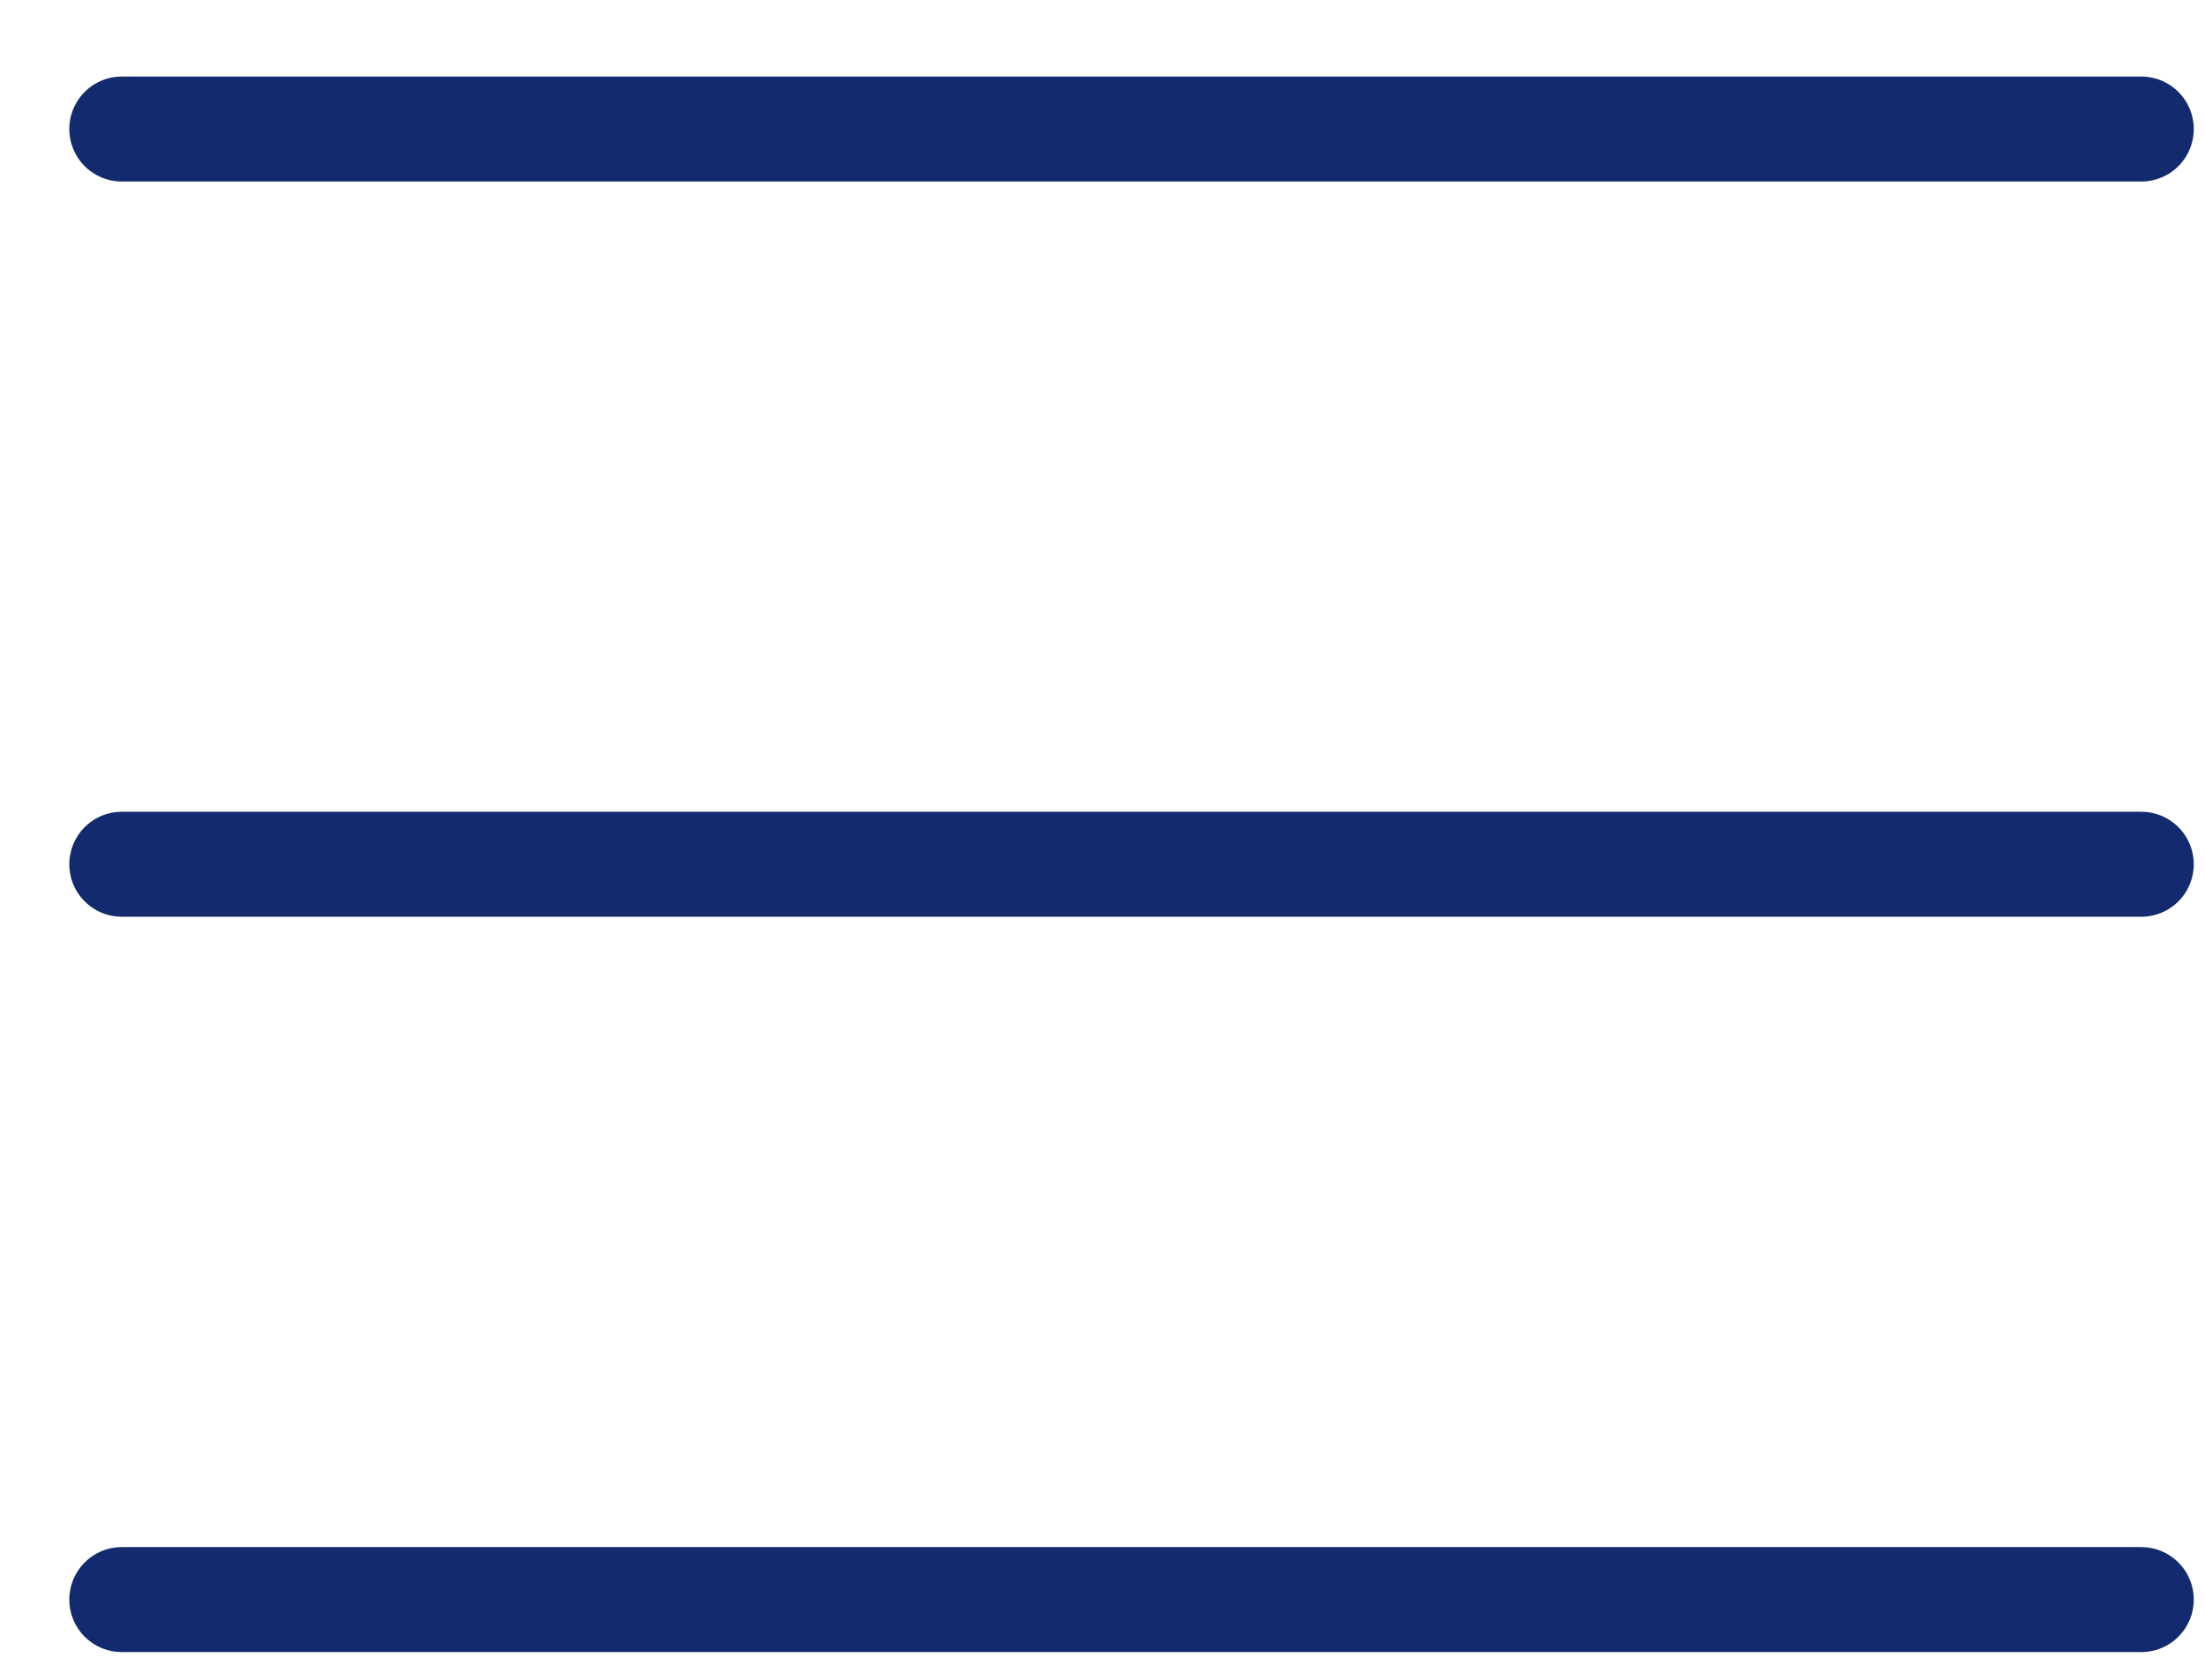
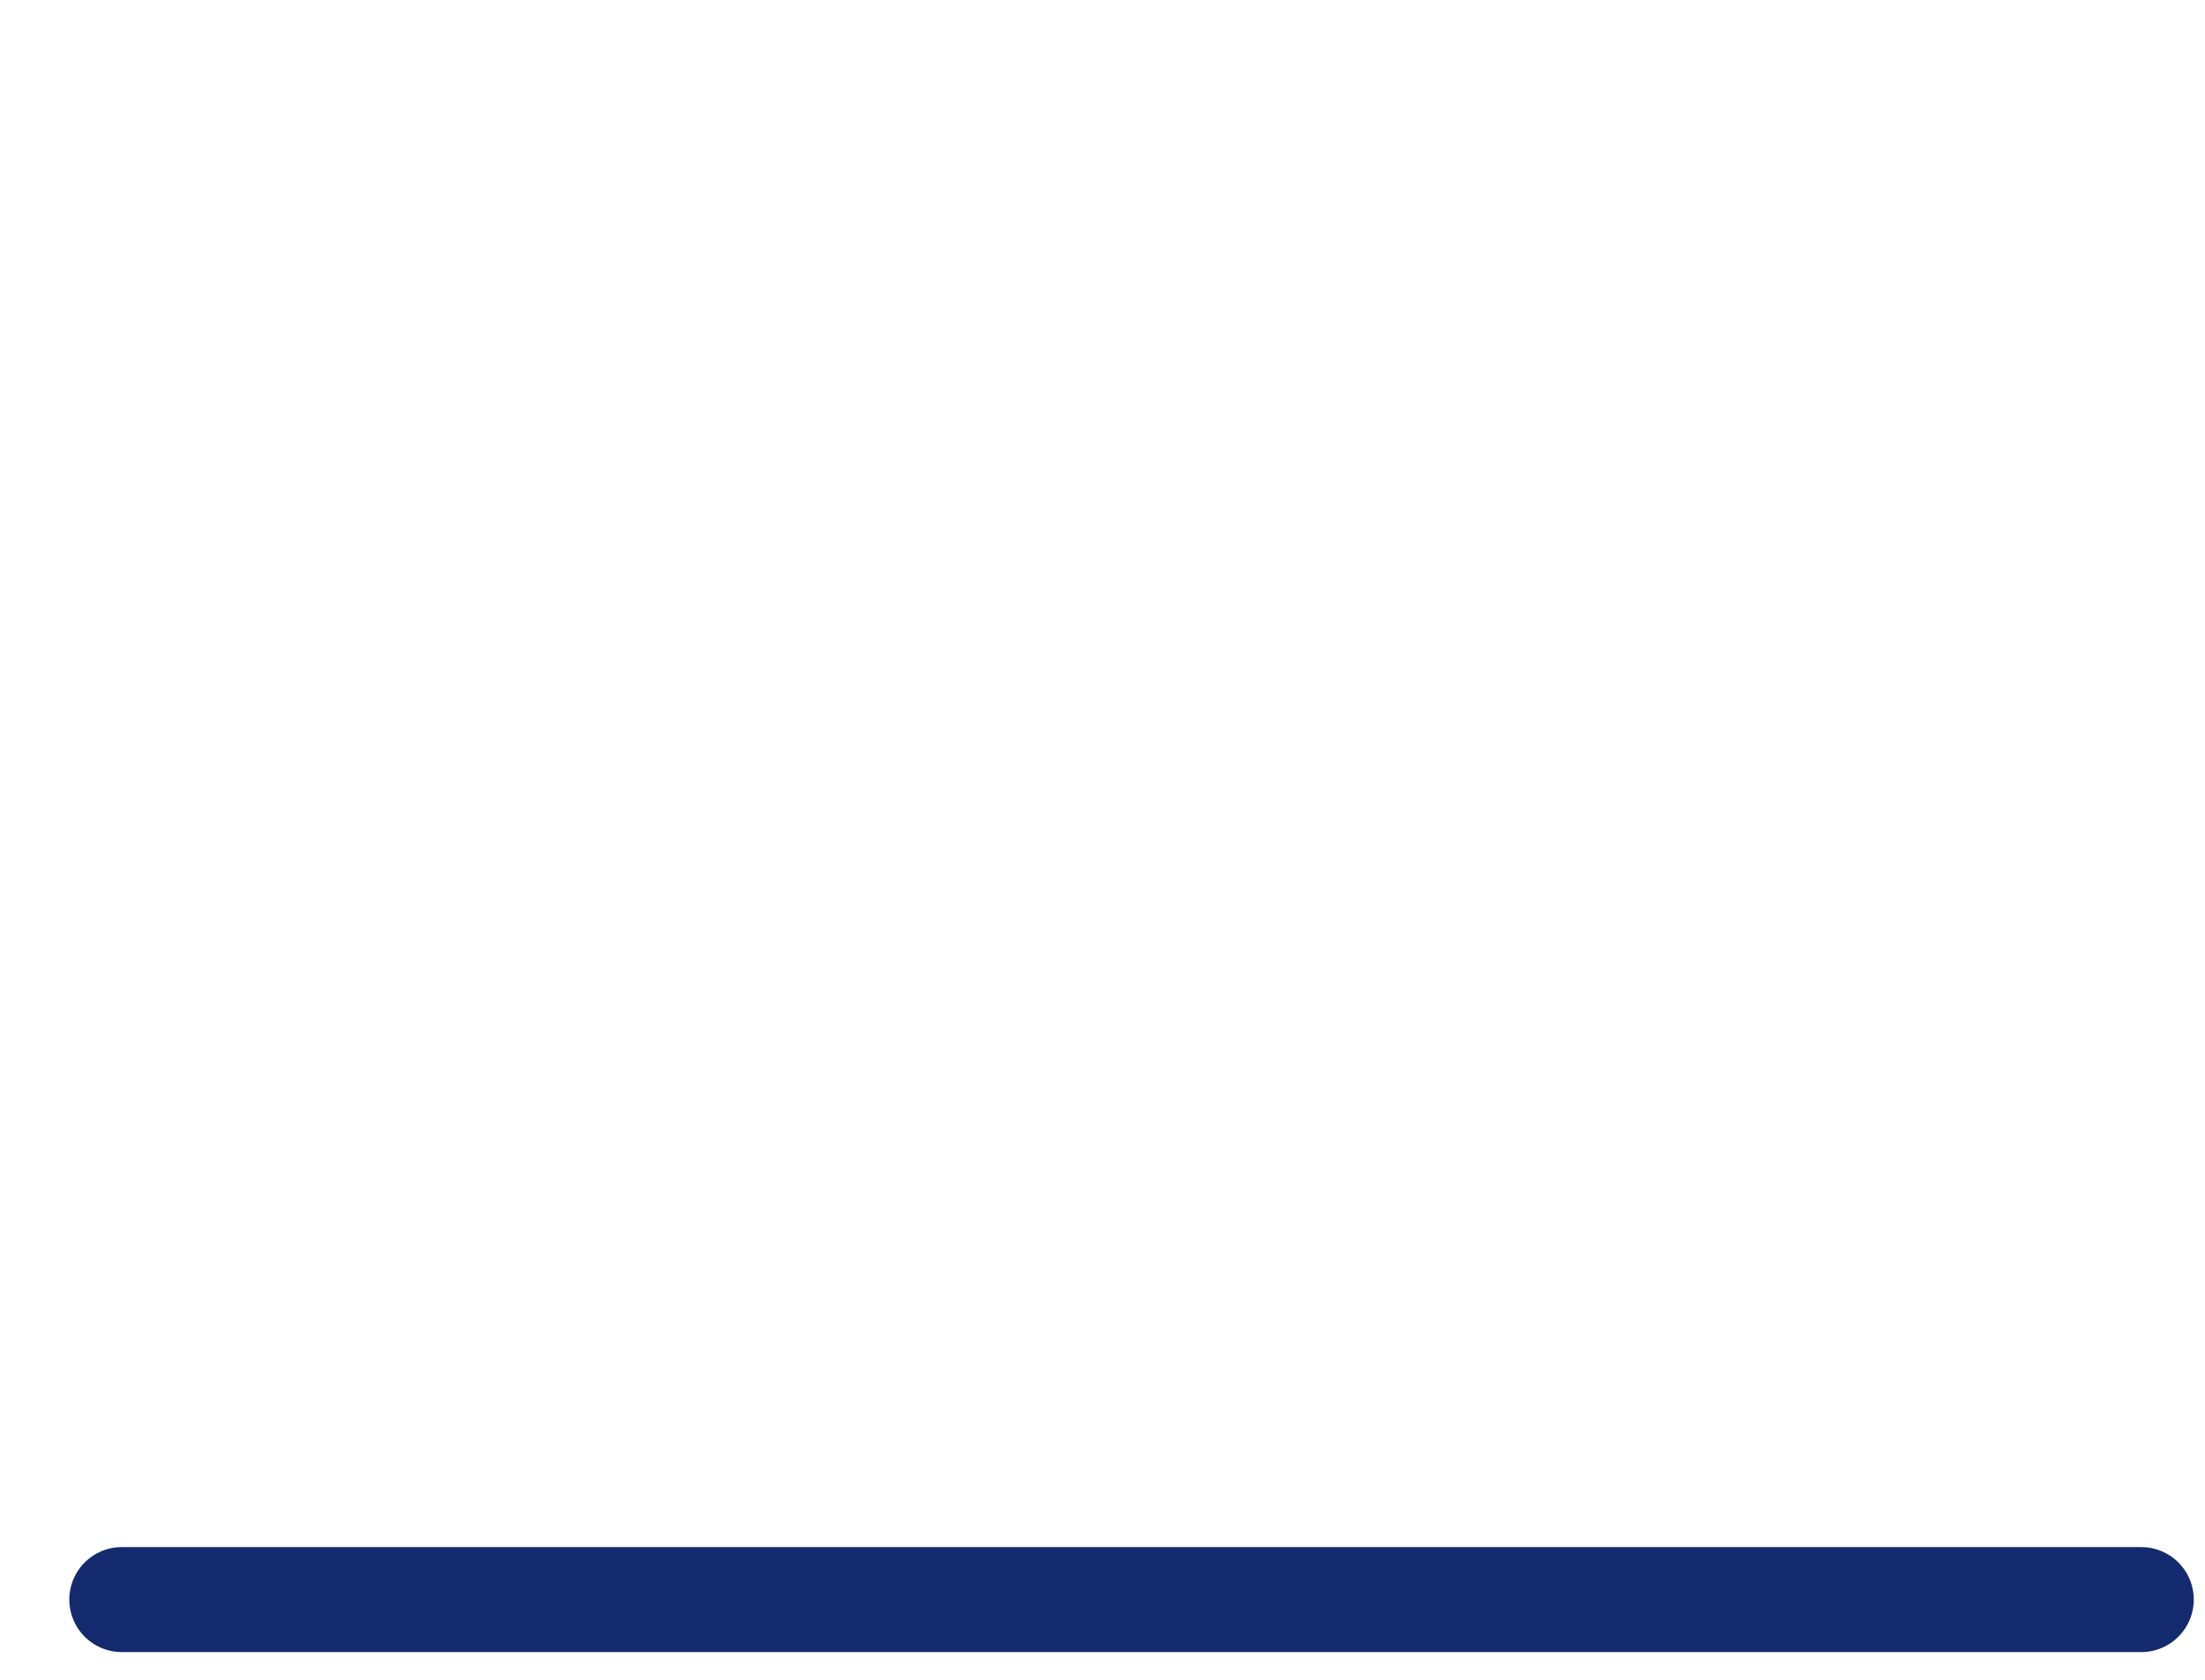
<svg xmlns="http://www.w3.org/2000/svg" width="21" height="16" viewBox="0 0 21 16" fill="none">
-   <path d="M1.16 1.229H20.393" stroke="#132B6E" stroke-linecap="round" />
-   <path d="M1.16 8.232H20.393" stroke="#132B6E" stroke-linecap="round" />
  <path d="M1.16 15.236H20.393" stroke="#132B6E" stroke-linecap="round" />
</svg>